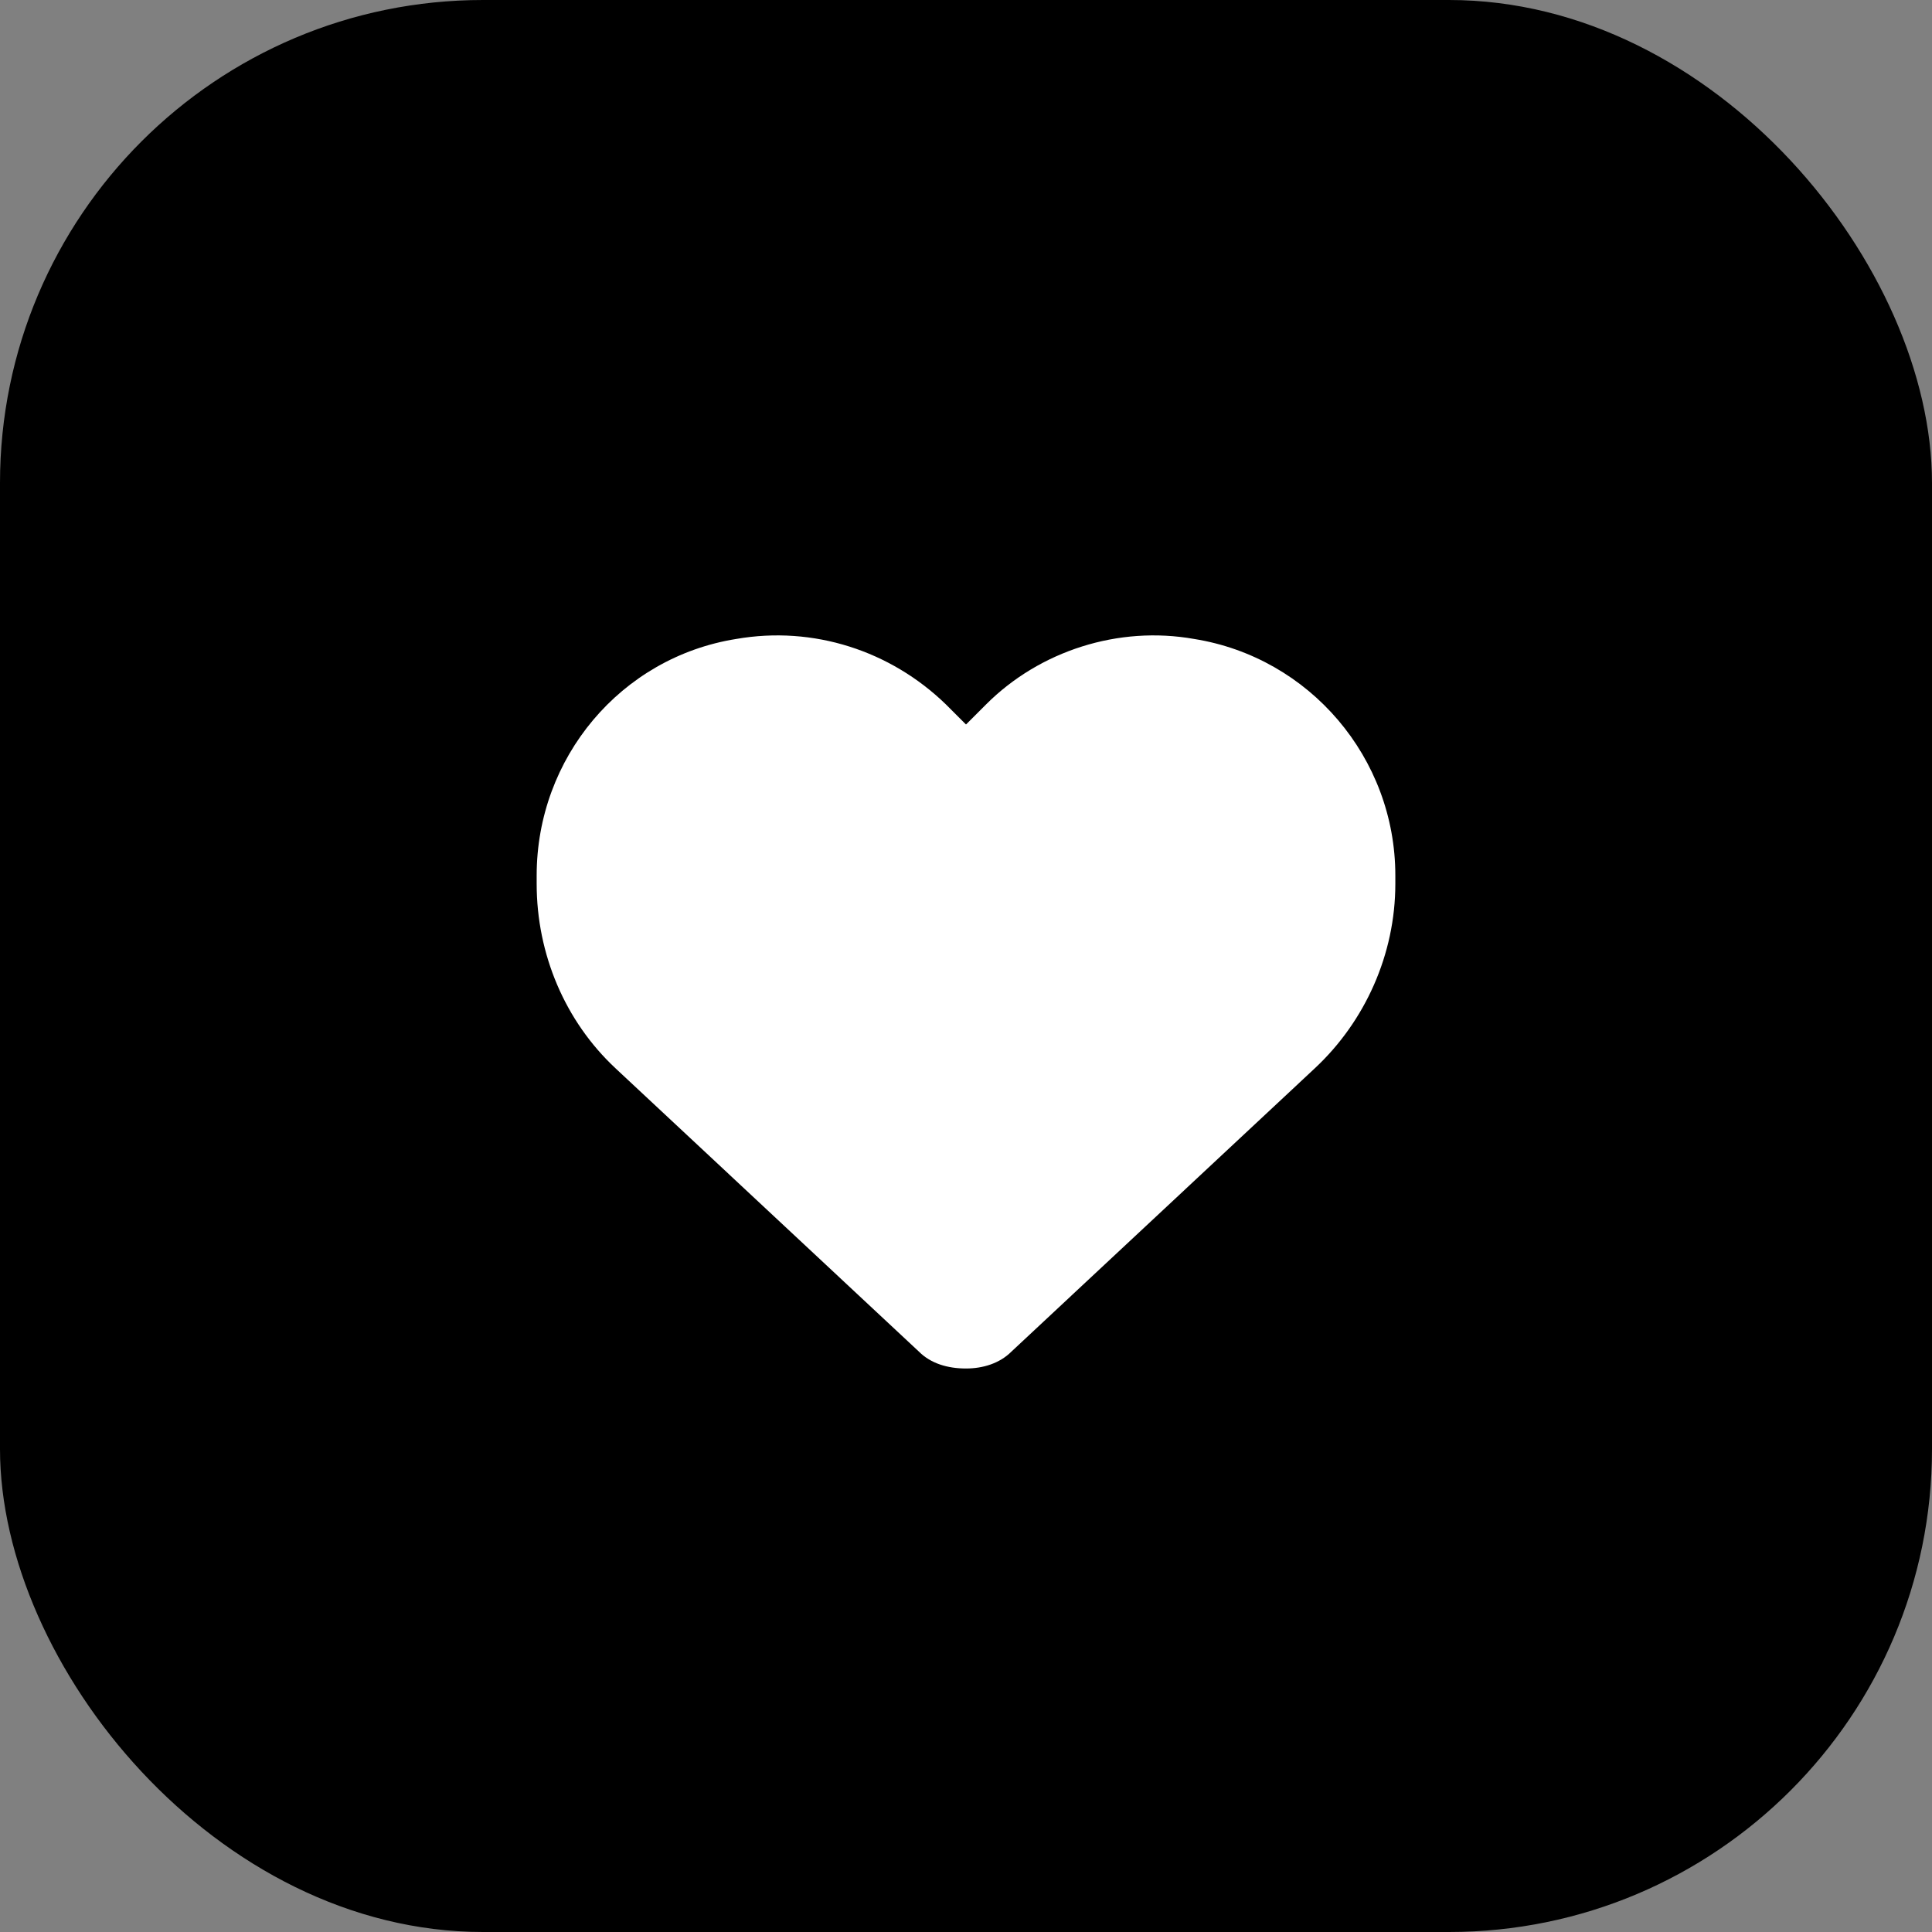
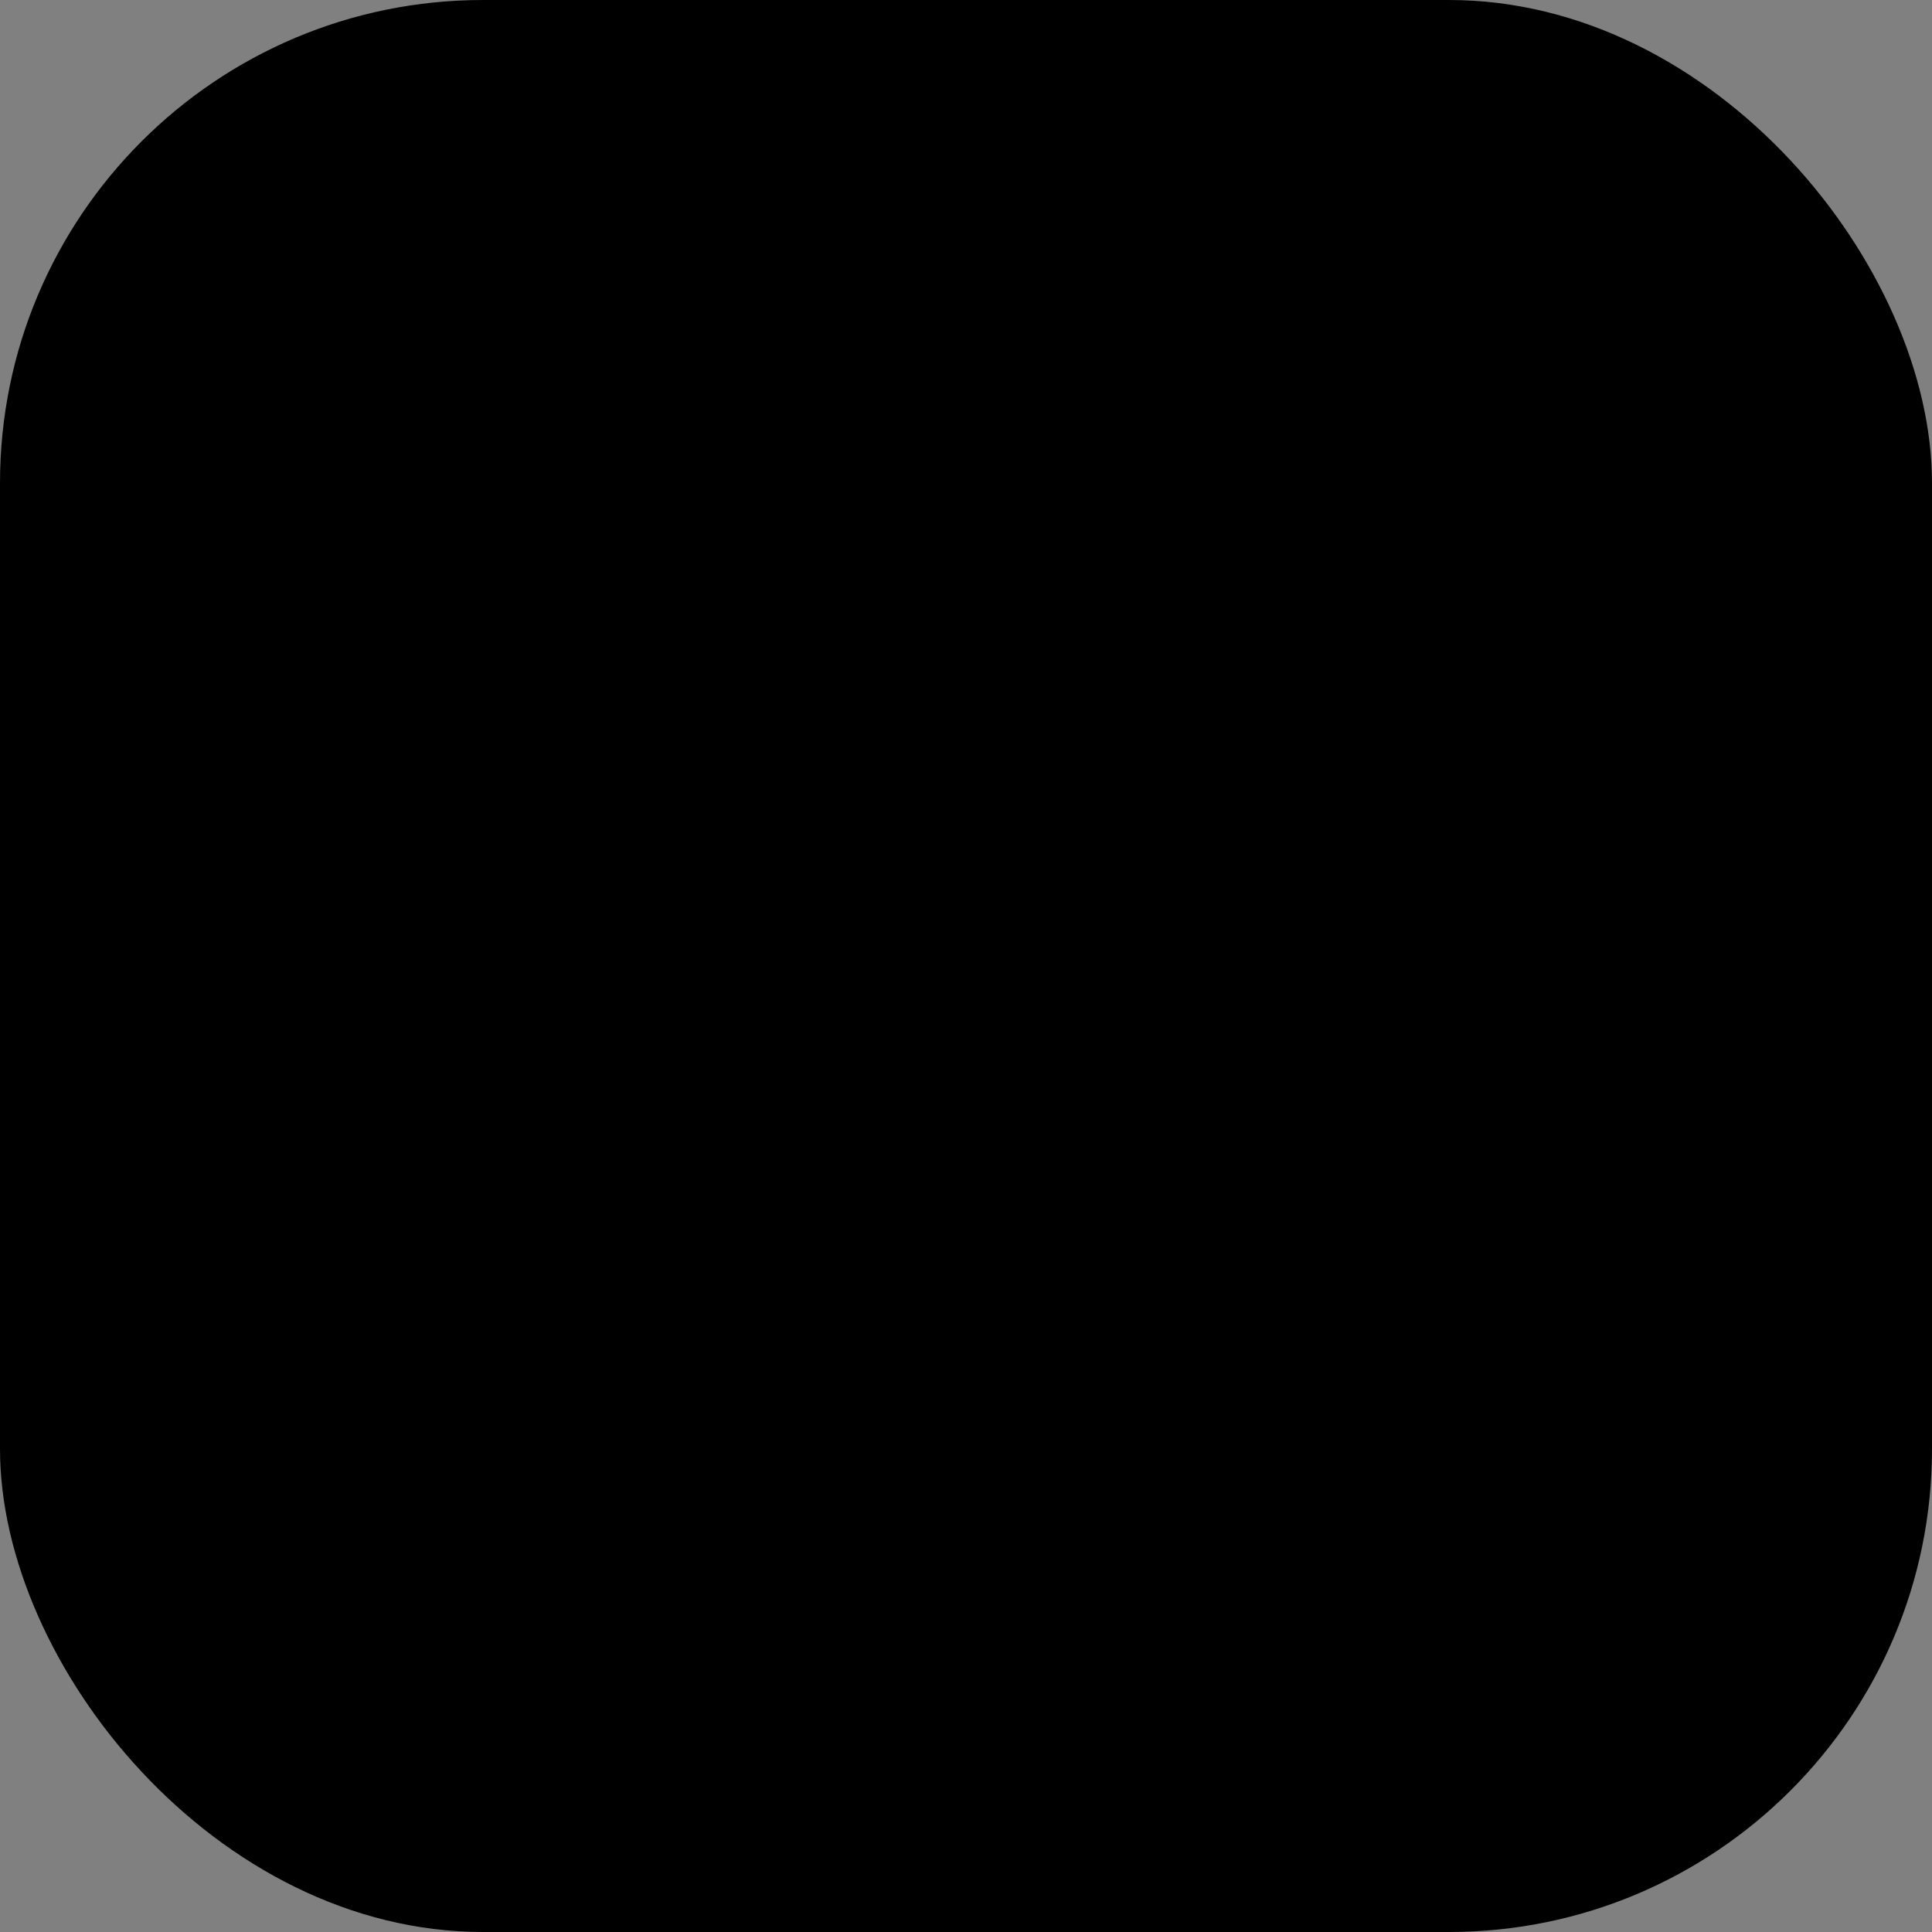
<svg xmlns="http://www.w3.org/2000/svg" fill="none" viewBox="0 0 72 72" height="72" width="72">
  <rect x="0" y="0" width="72" height="72" fill="#808080" stroke="none" />
  <g clip-path="url(#clip0_4458_6690)">
    <rect fill="black" rx="18" height="72" width="72" />
-     <path fill="white" d="M22.938 39.812C21.062 38.062 20 35.562 20 32.938V32.625C20 28.25 23.125 24.5 27.438 23.812C30.312 23.312 33.188 24.25 35.25 26.25L36 27L36.75 26.25C38.75 24.25 41.688 23.312 44.5 23.812C48.812 24.5 52 28.25 52 32.625V32.938C52 35.562 50.875 38.062 49 39.812L37.688 50.375C37.25 50.812 36.625 51 36 51C35.312 51 34.688 50.812 34.25 50.375L22.938 39.812Z" />
  </g>
  <defs>
    <clipPath id="clip0_4458_6690">
      <rect fill="white" rx="18" height="72" width="72" />
    </clipPath>
  </defs>
</svg>